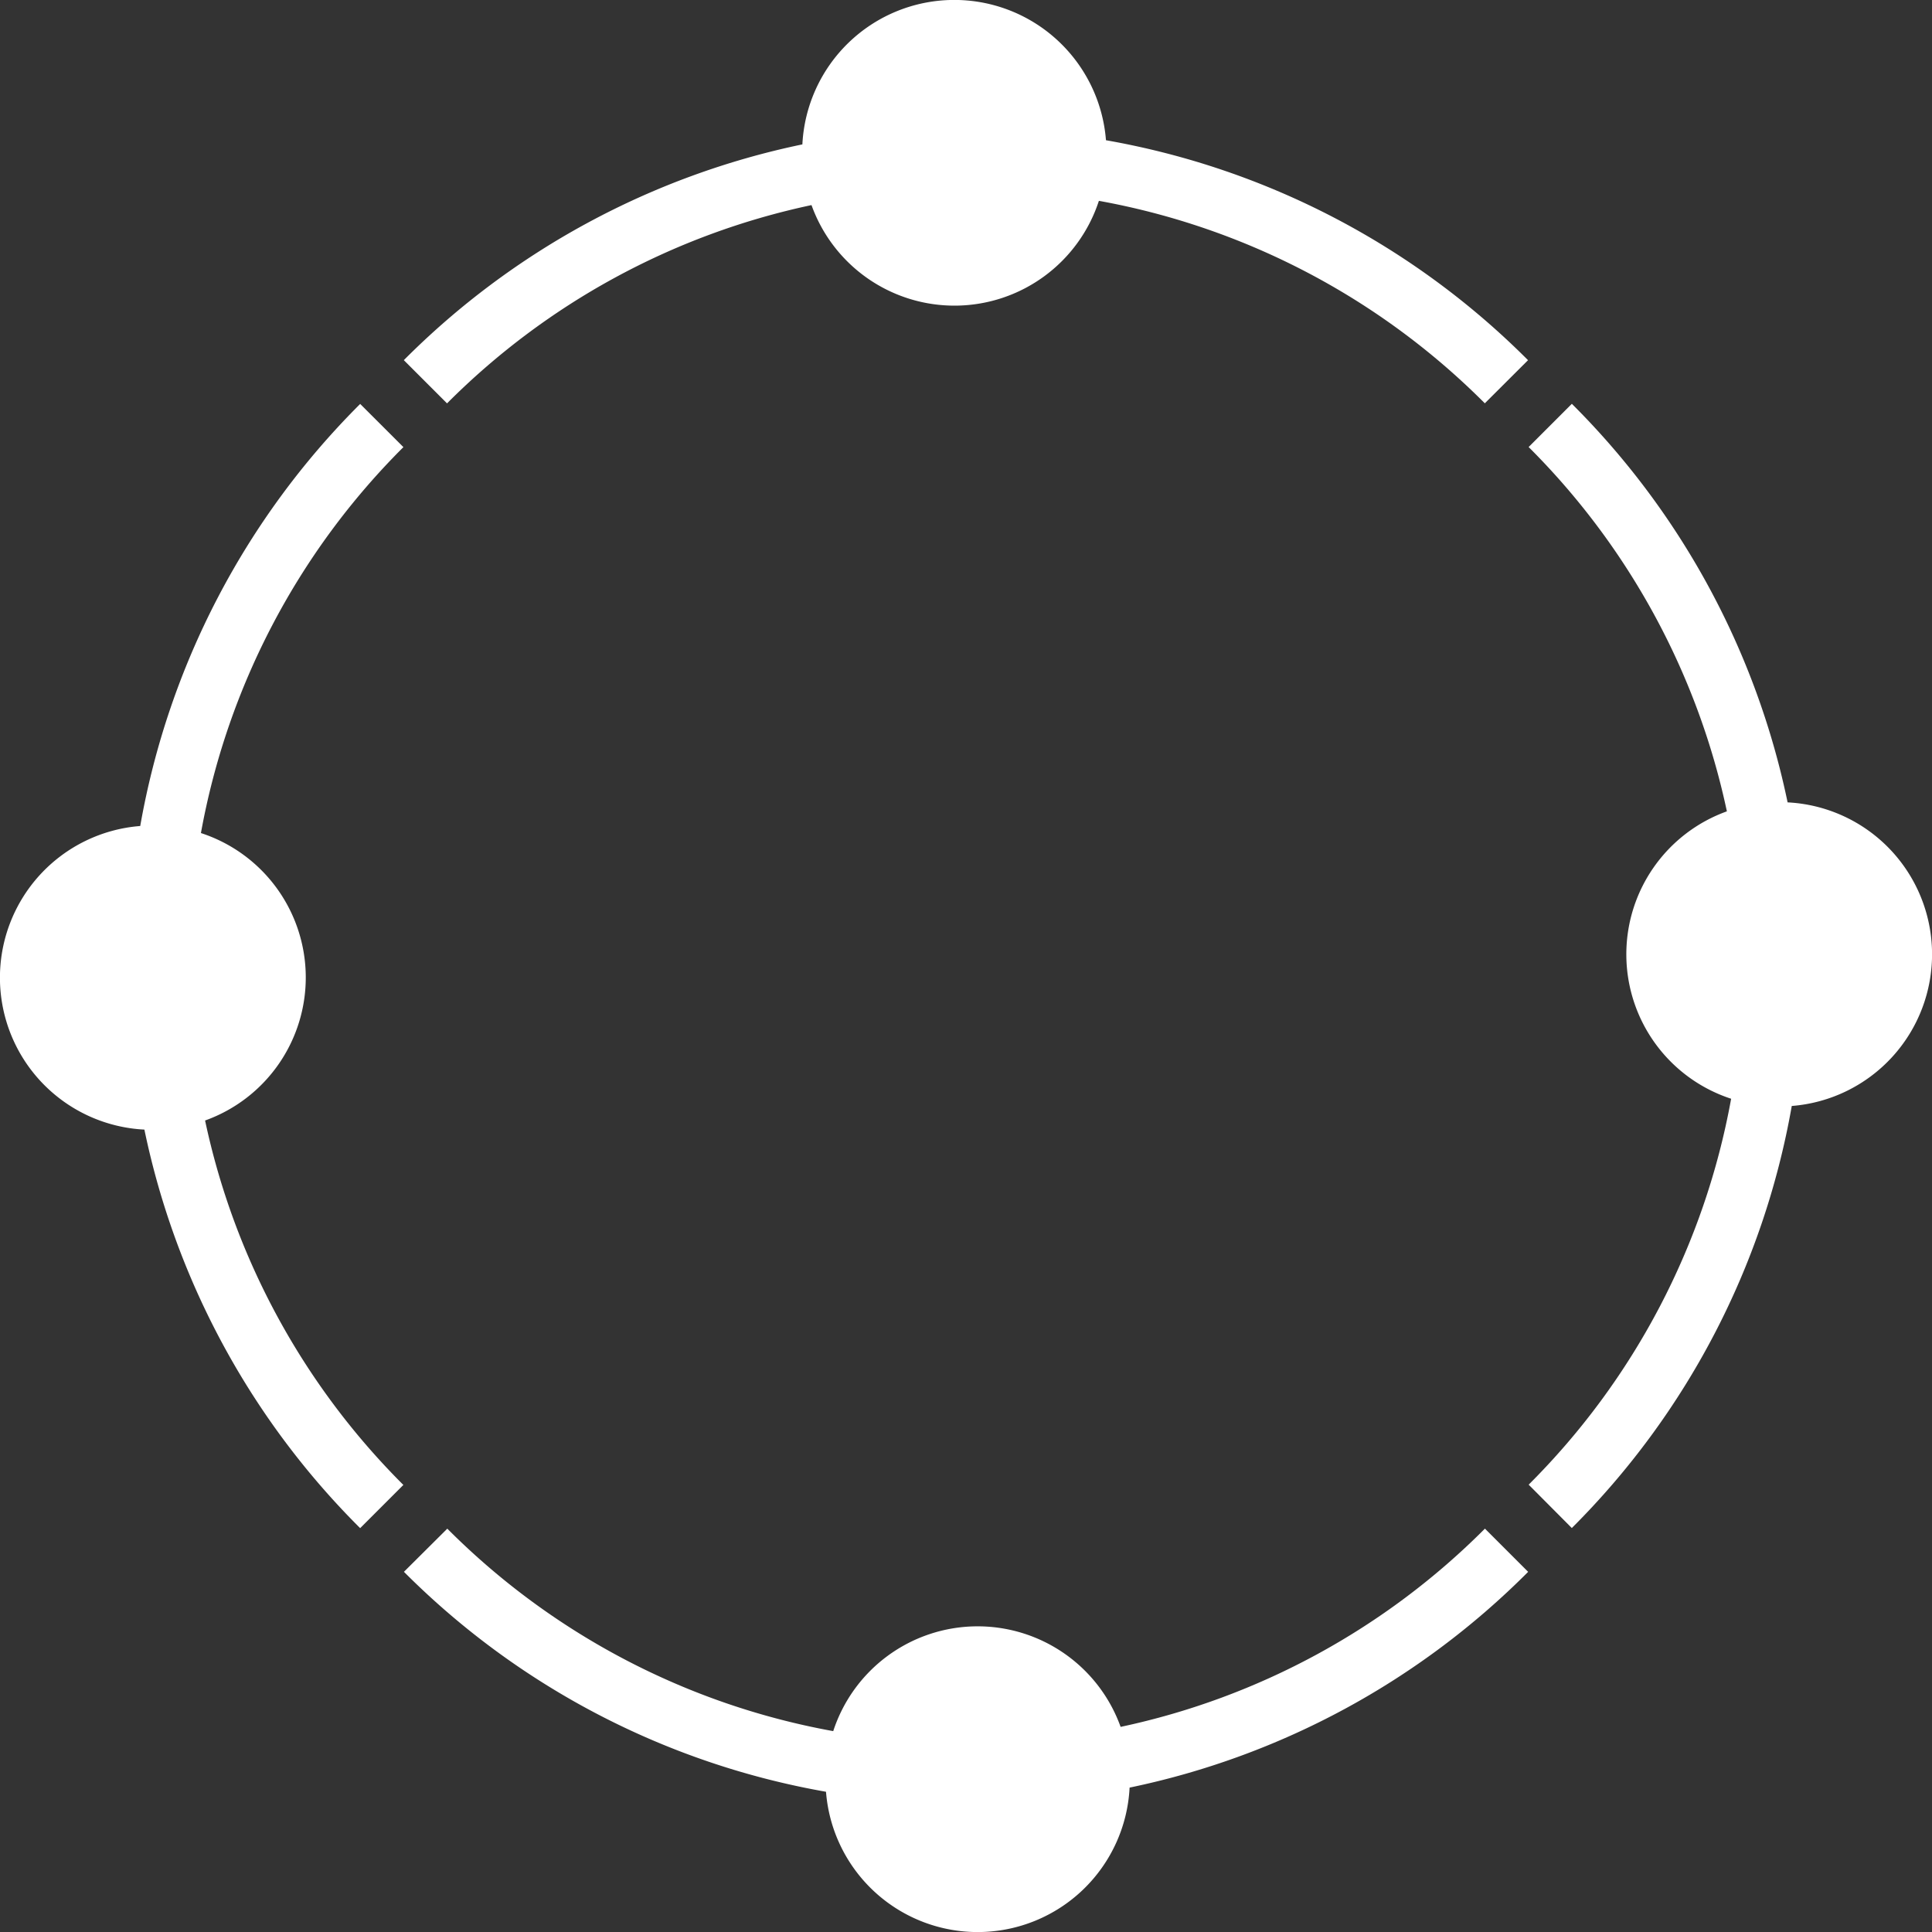
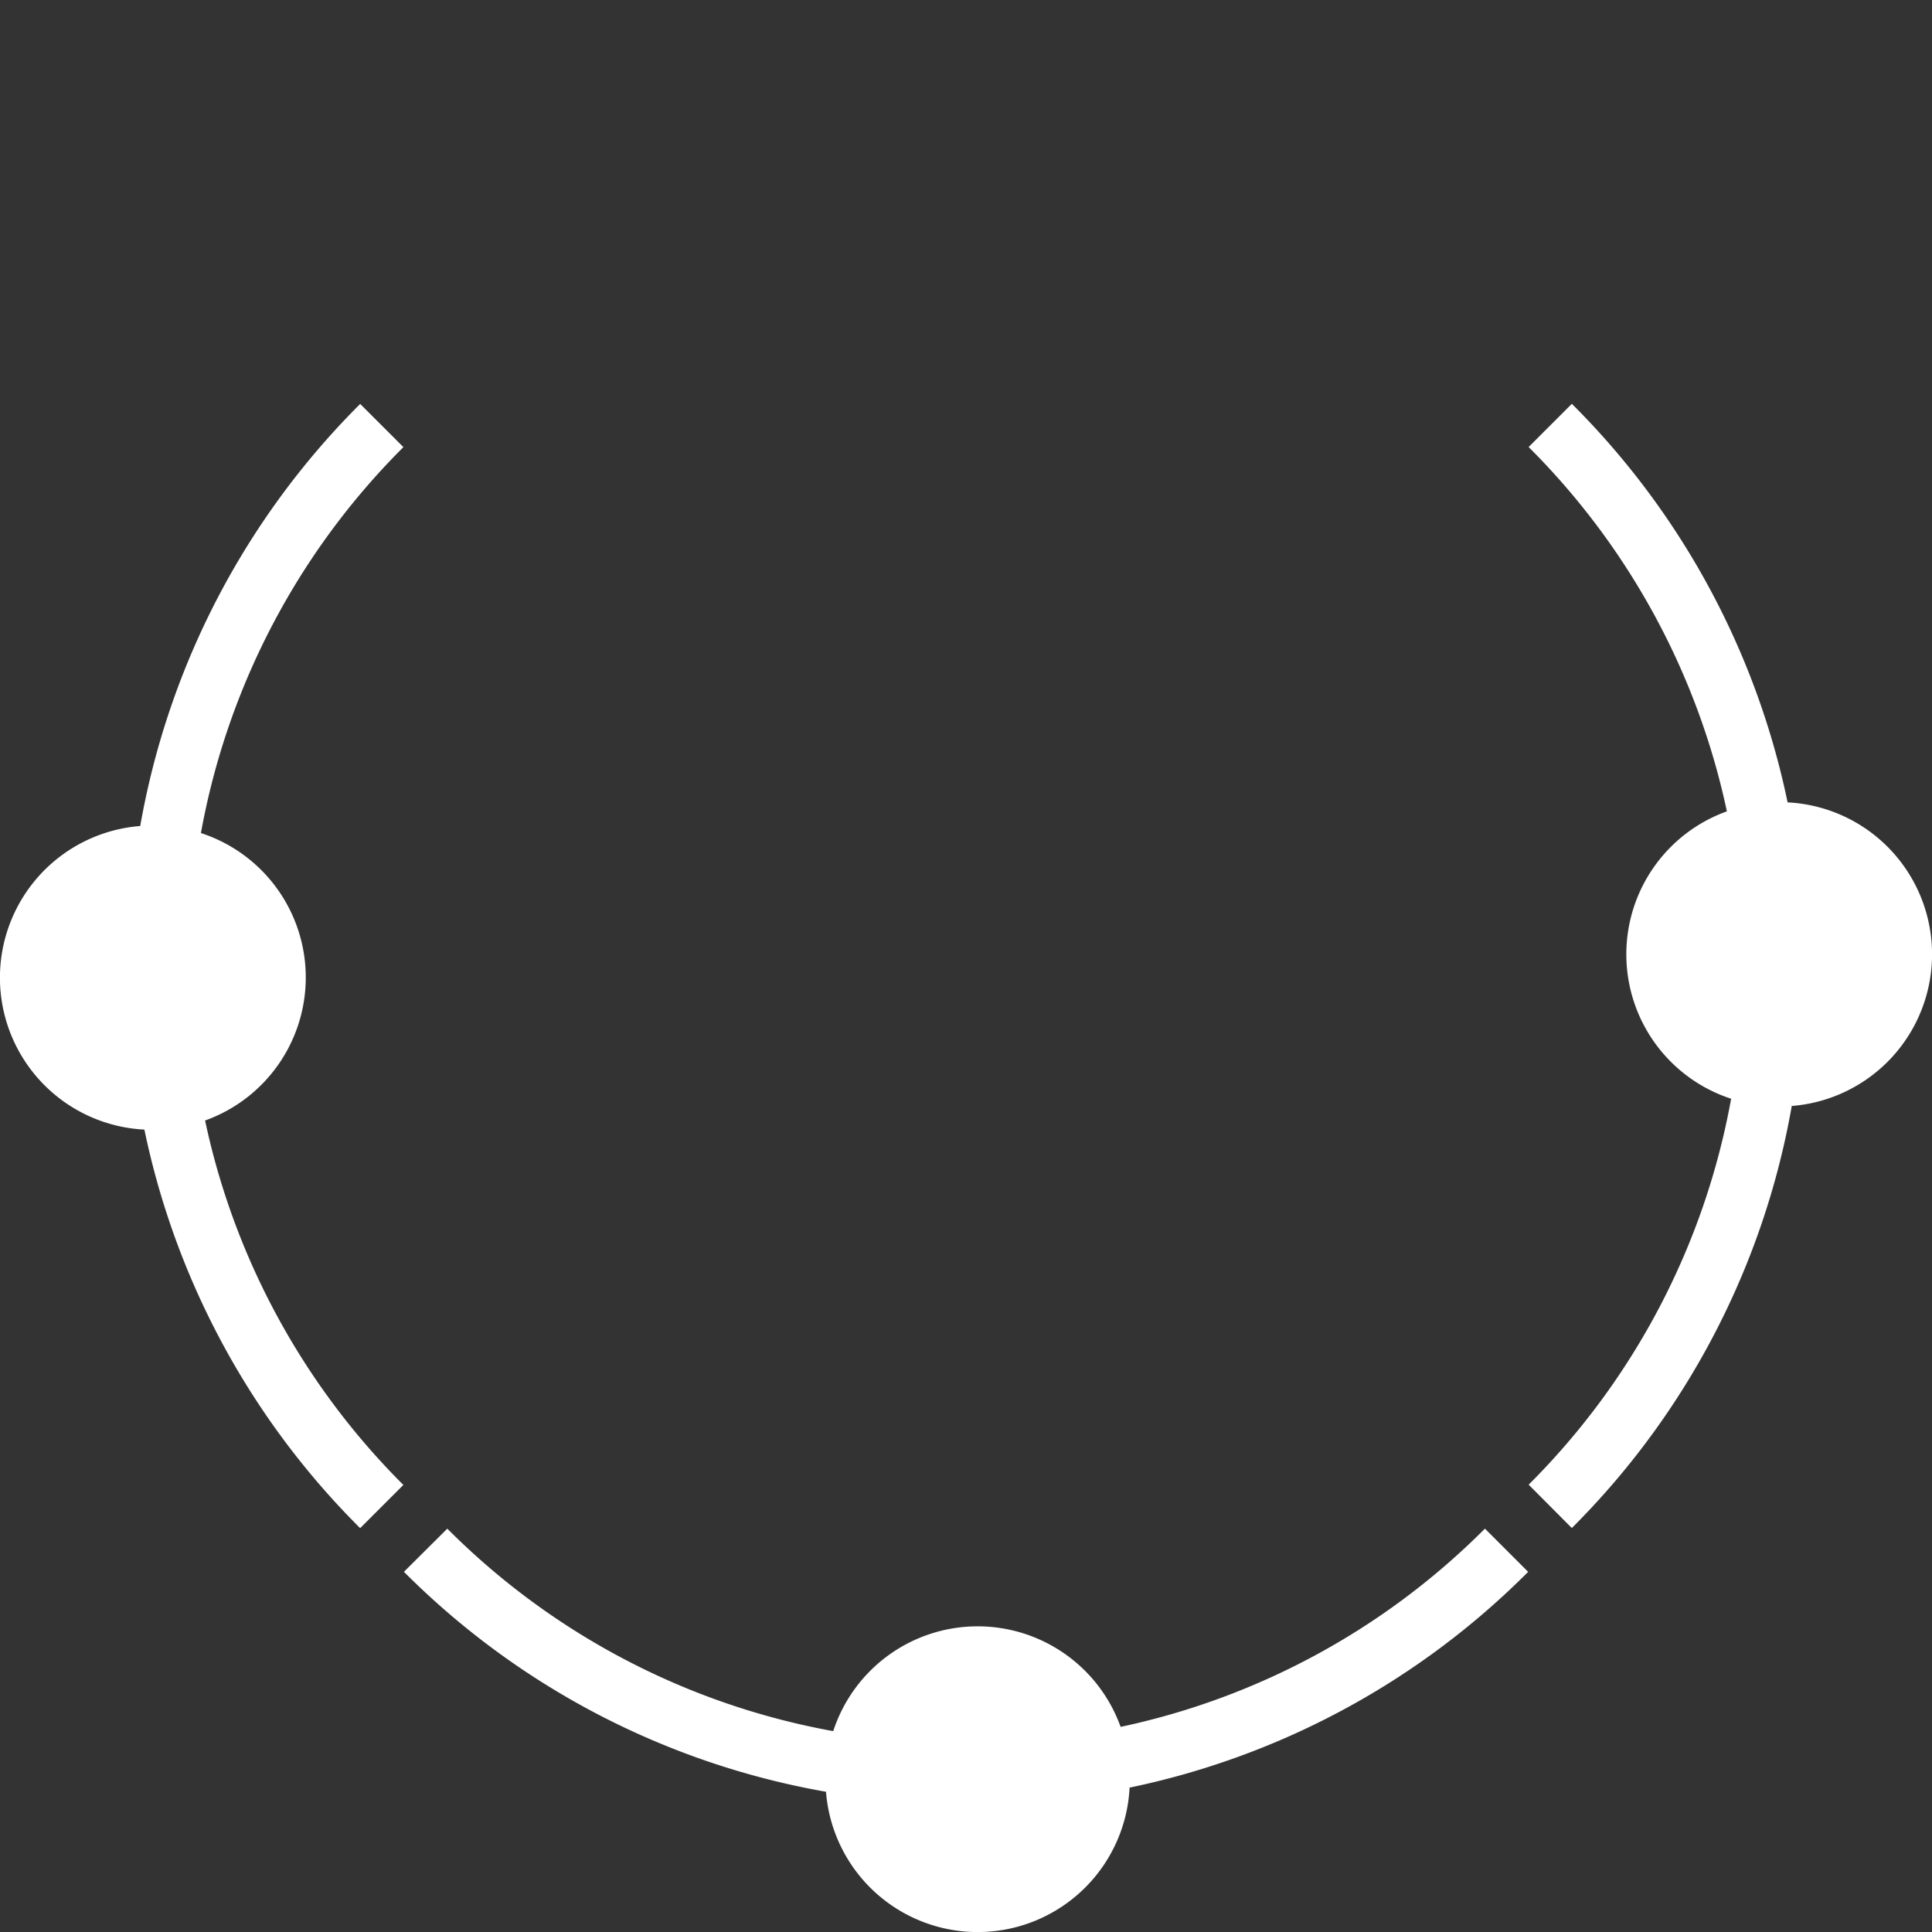
<svg xmlns="http://www.w3.org/2000/svg" width="65" height="65" viewBox="0 0 65 65">
  <rect x="0" y="0" width="65" height="65" fill="#333333" stroke="none" />
  <defs>
    <clipPath id="a">
      <rect width="65" height="65" fill="#fff" />
    </clipPath>
  </defs>
  <g clip-path="url(#a)">
-     <path d="M50.782,12.118a26.529,26.529,0,0,0-14.2-7.4,5.118,5.118,0,0,0-10.214.14,26.542,26.542,0,0,0-13.409,7.259l1.454,1.454A24.5,24.5,0,0,1,26.675,6.9a5.111,5.111,0,0,0,9.669-.143,24.493,24.493,0,0,1,12.984,6.812Z" transform="translate(0.627)" fill="#fff" />
    <path d="M12.963,50.508a26.529,26.529,0,0,0,14.2,7.4,5.118,5.118,0,0,0,10.214-.14,26.543,26.543,0,0,0,13.409-7.259l-1.454-1.454a24.5,24.5,0,0,1-12.257,6.67,5.111,5.111,0,0,0-9.669.143,24.493,24.493,0,0,1-12.984-6.812Z" transform="translate(0.627 2.374)" fill="#fff" />
    <path d="M50.508,50.782a26.529,26.529,0,0,0,7.4-14.2,5.118,5.118,0,0,0-.14-10.214,26.543,26.543,0,0,0-7.259-13.409l-1.454,1.454a24.5,24.5,0,0,1,6.67,12.257,5.111,5.111,0,0,0,.143,9.669,24.493,24.493,0,0,1-6.812,12.984Z" transform="translate(2.374 0.627)" fill="#fff" />
    <path d="M12.118,12.963a26.529,26.529,0,0,0-7.4,14.2,5.118,5.118,0,0,0,.14,10.214,26.542,26.542,0,0,0,7.259,13.409l1.454-1.454A24.5,24.5,0,0,1,6.9,37.071,5.111,5.111,0,0,0,6.76,27.4a24.493,24.493,0,0,1,6.812-12.984Z" transform="translate(0 0.627)" fill="#fff" />
  </g>
</svg>